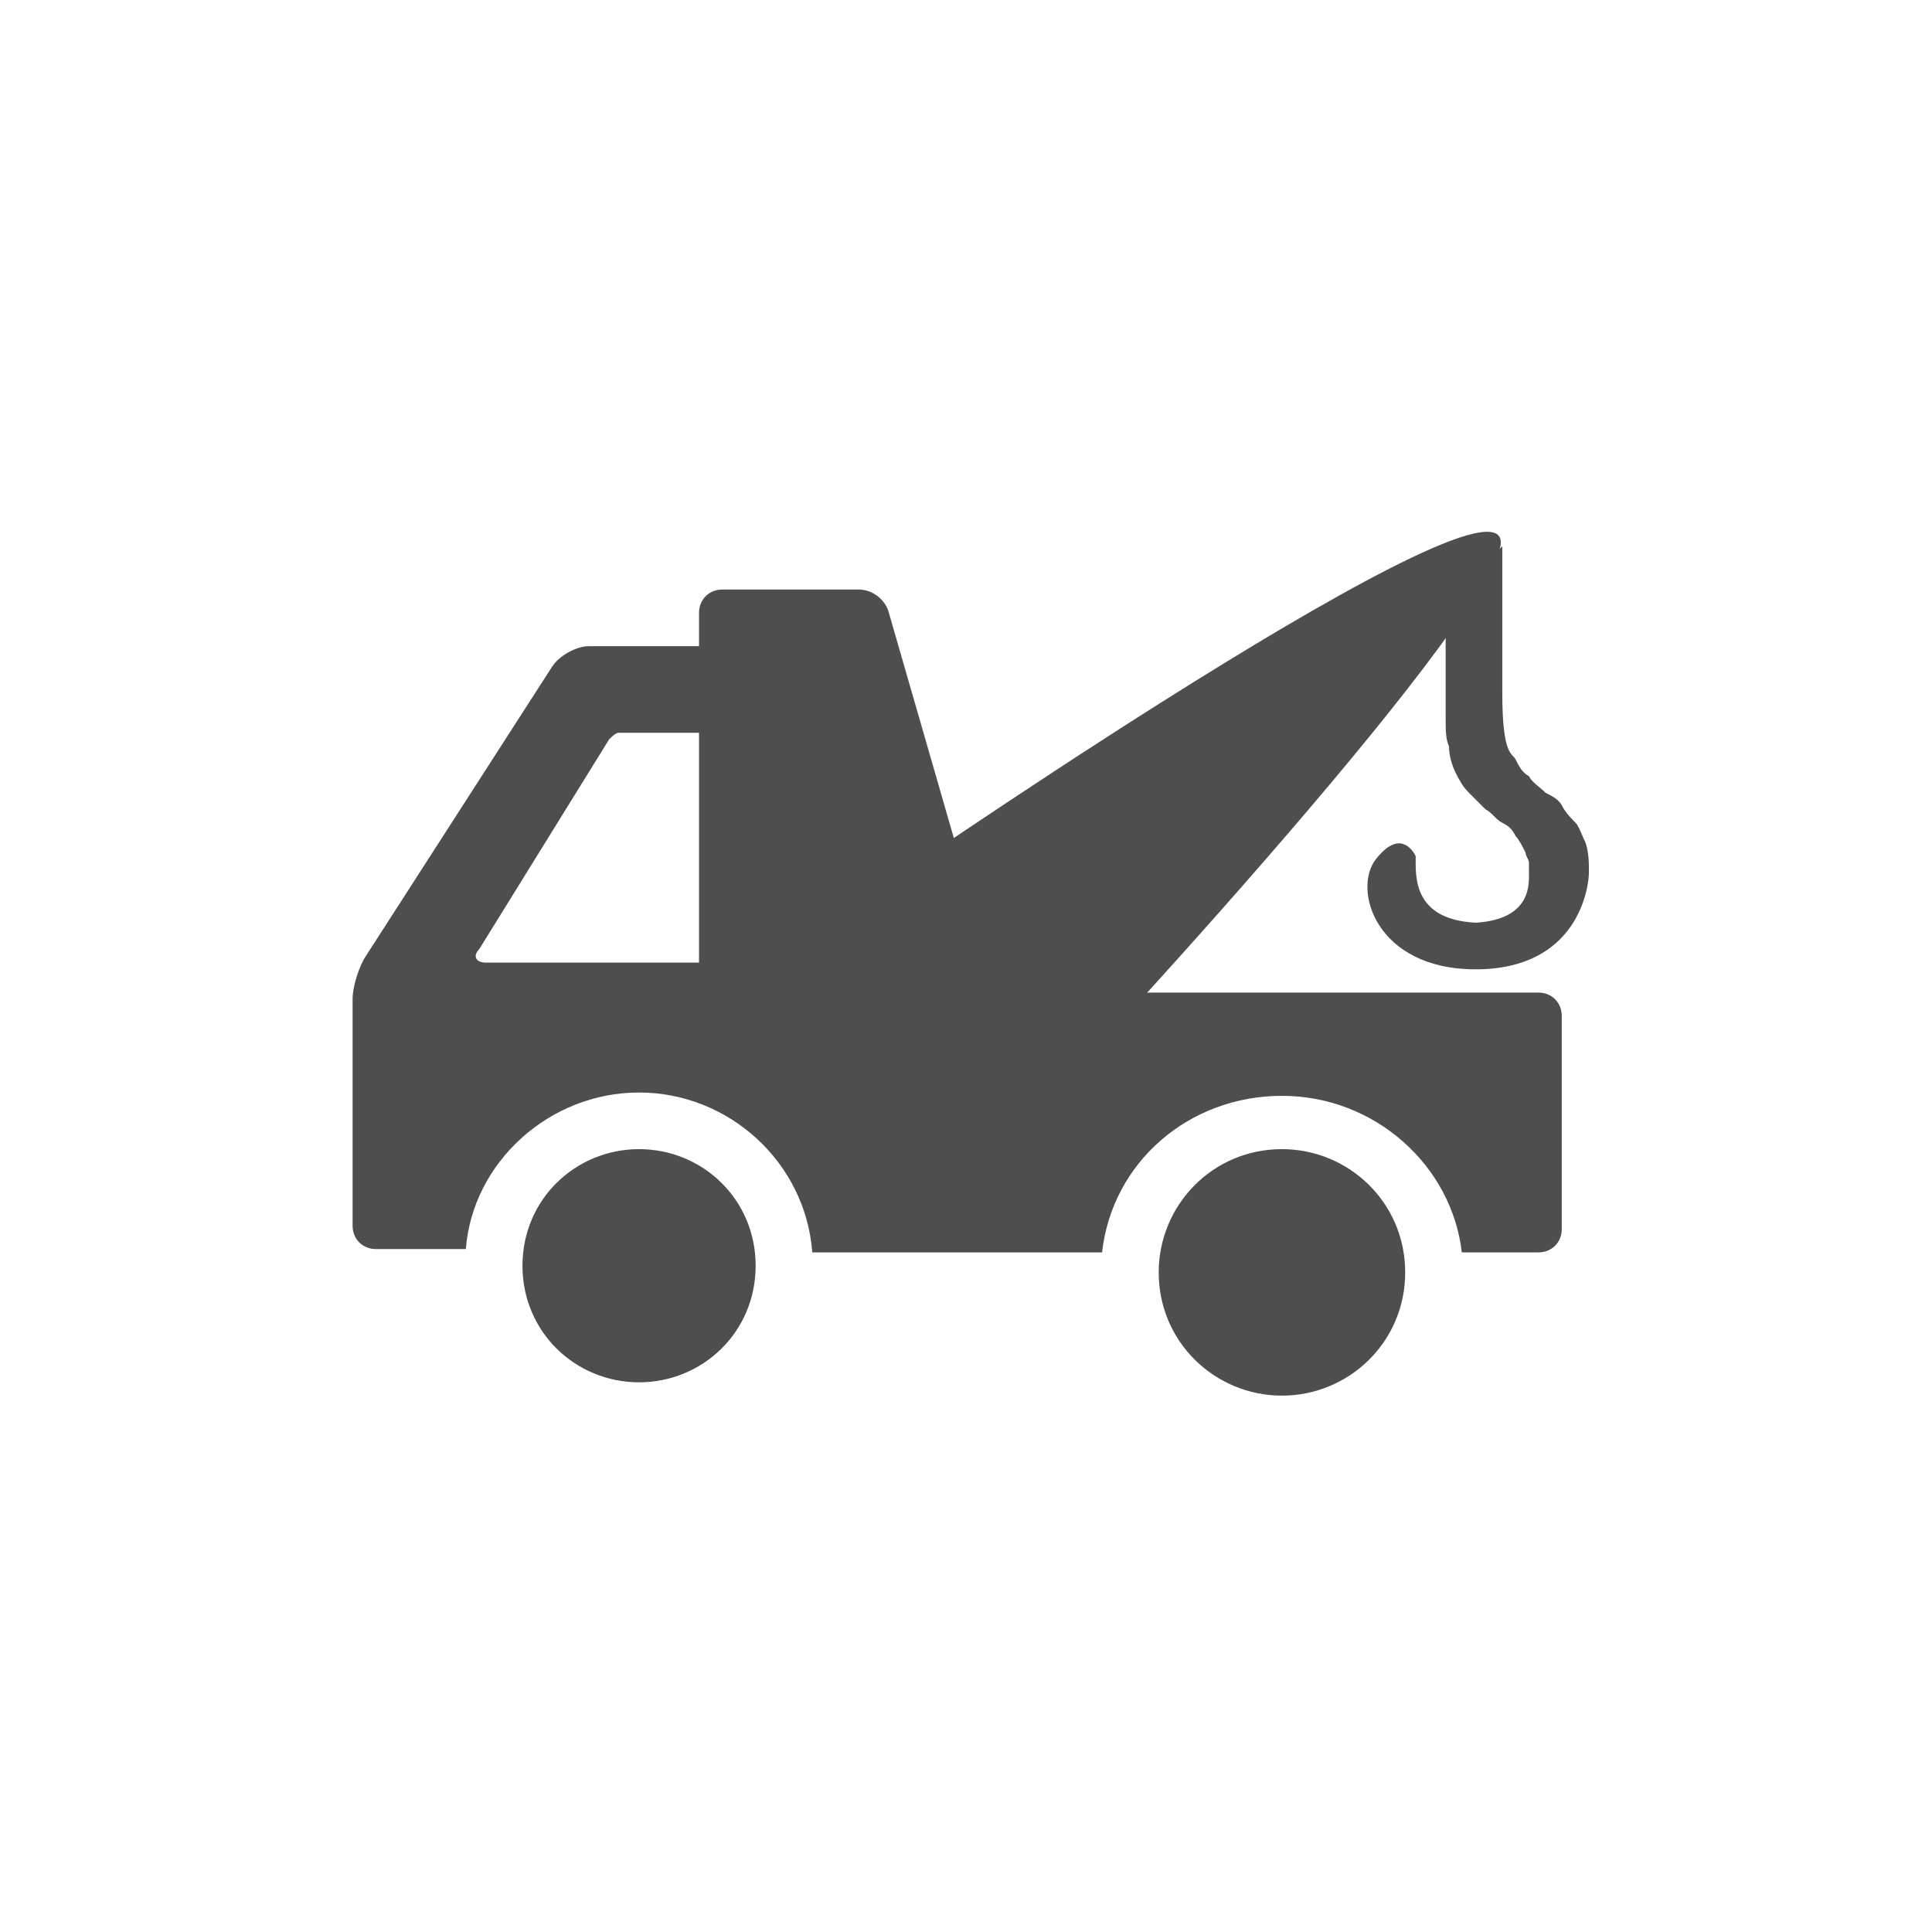
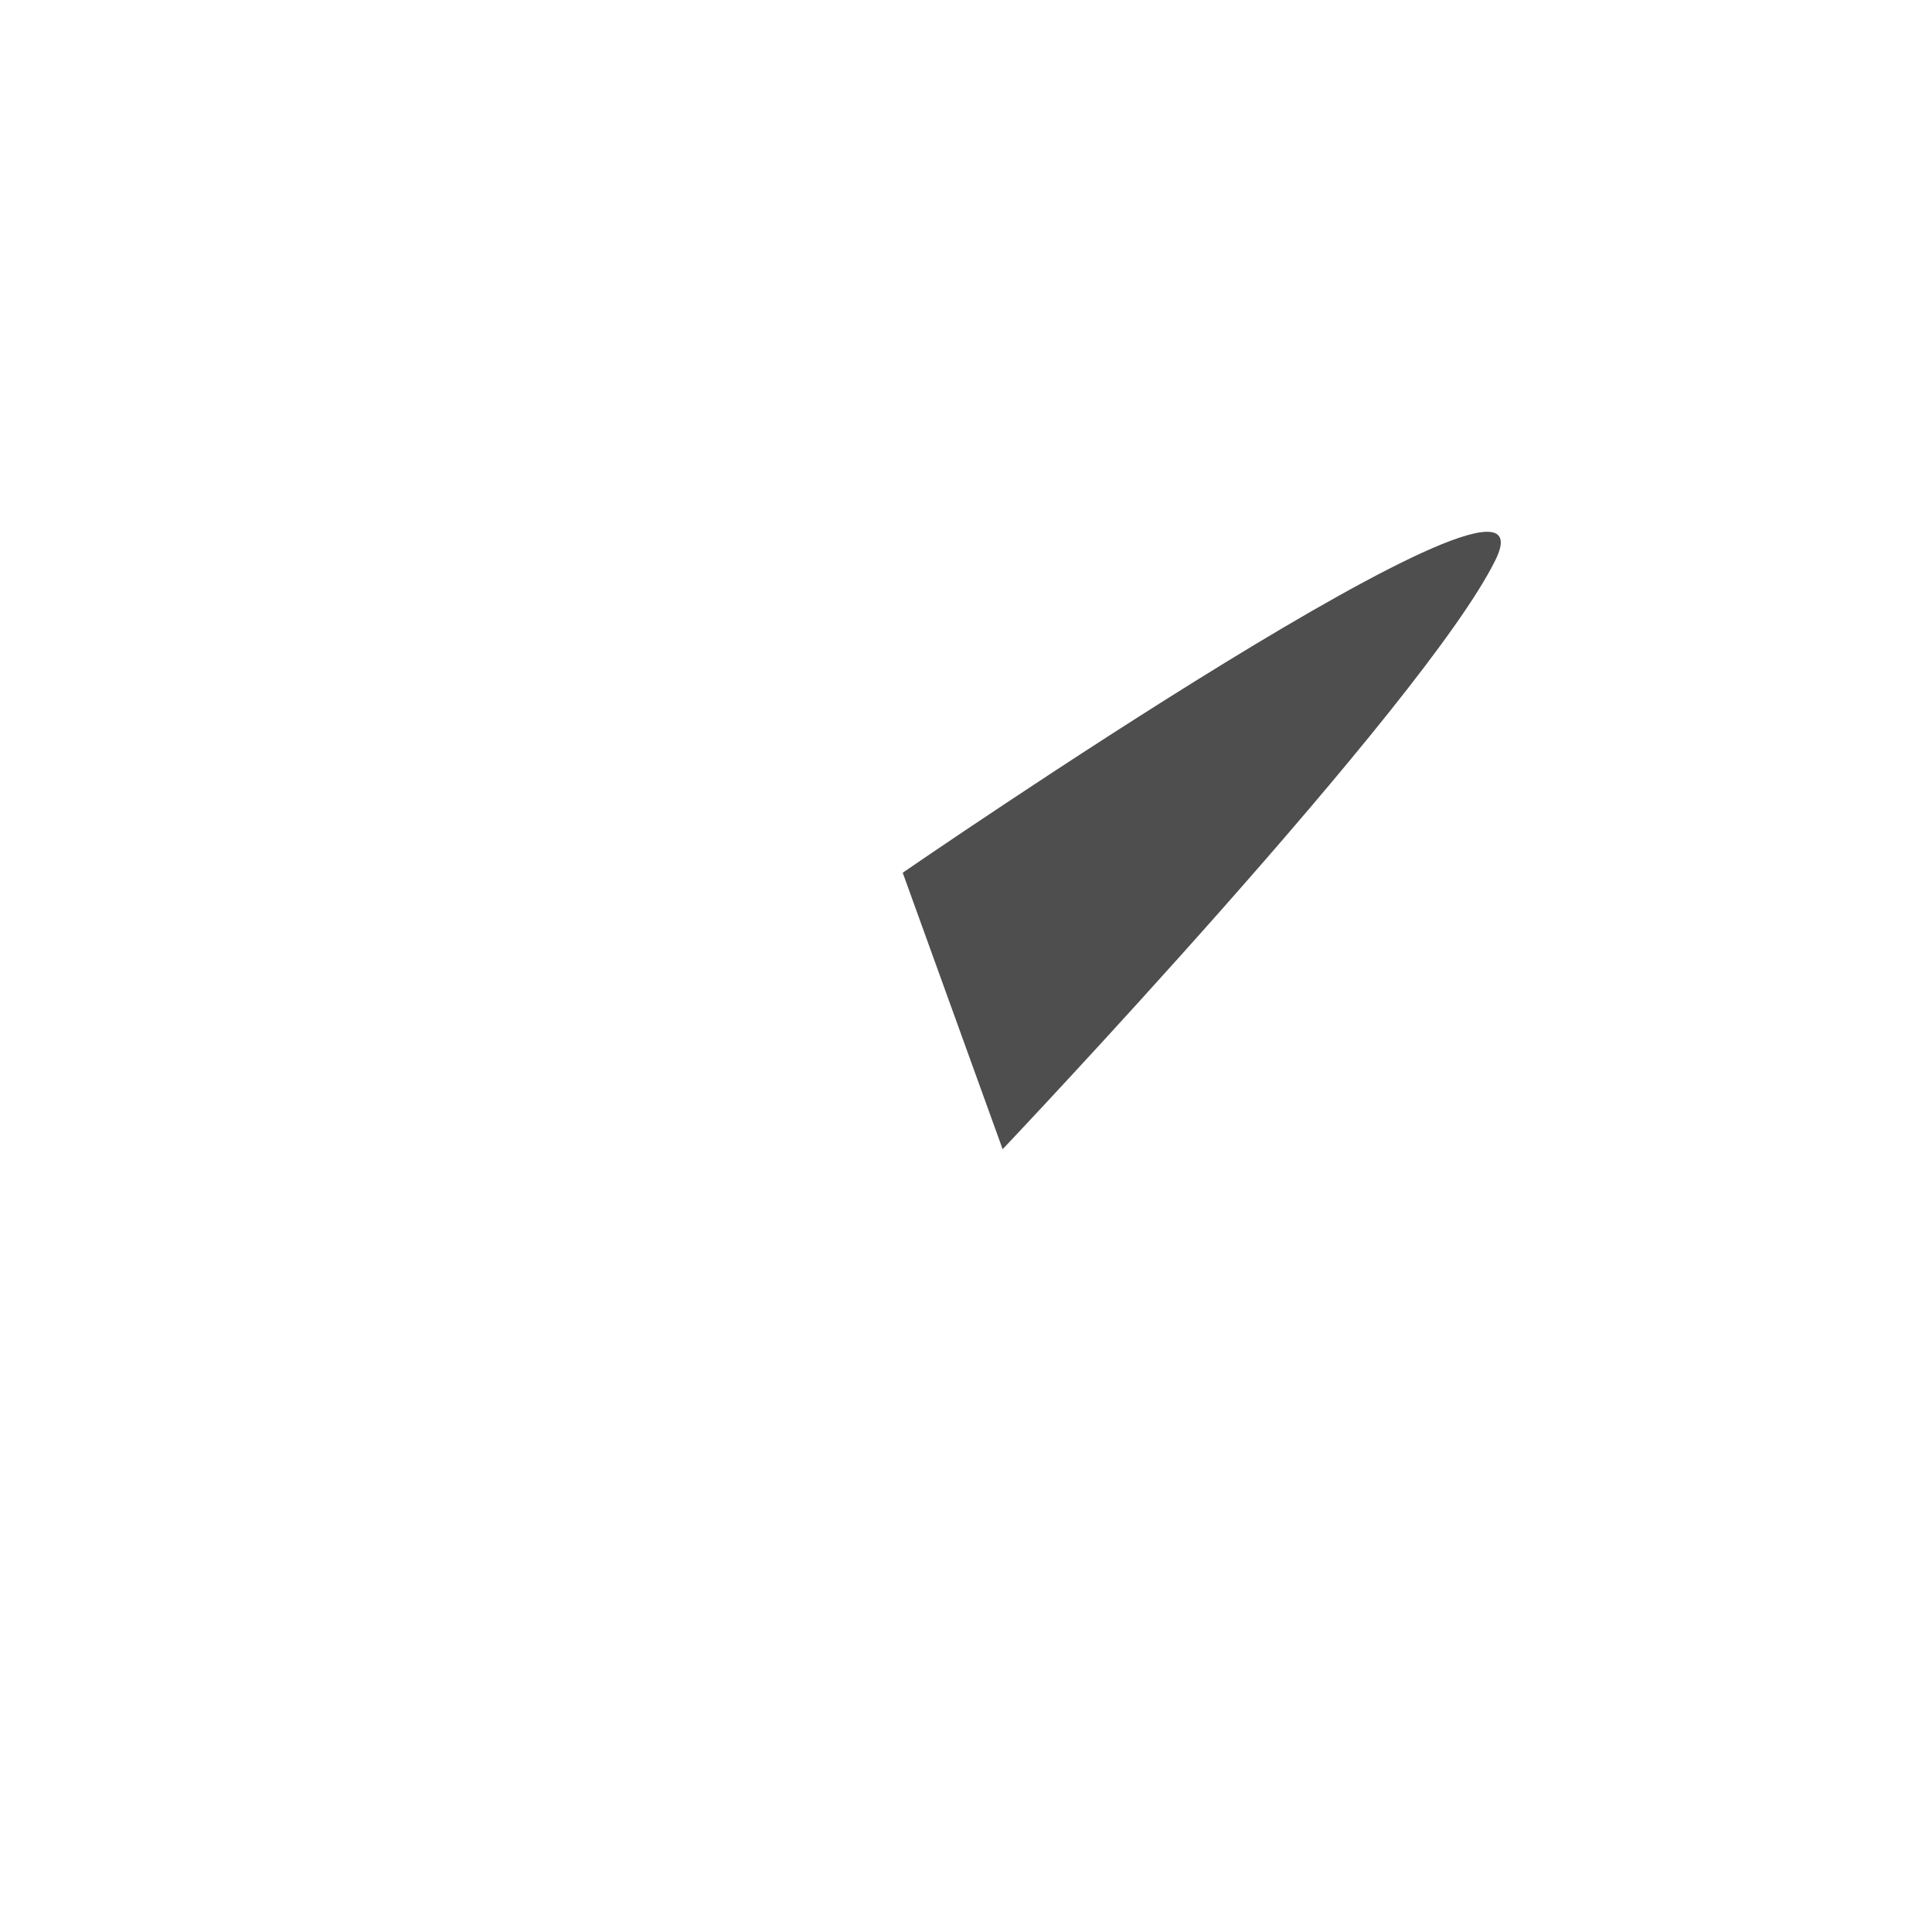
<svg xmlns="http://www.w3.org/2000/svg" version="1.1" id="Layer_1" x="0px" y="0px" viewBox="0 0 58 58" style="enable-background:new 0 0 58 58;" xml:space="preserve">
  <style type="text/css">
	.st0{fill:#4E4E4E;}
</style>
  <g>
    <title>single-car</title>
    <desc>Created with Sketch.</desc>
    <g id="Page-1_2_">
      <g id="icon-breakdown_2_" transform="translate(-2, -2)">
        <g id="Jo-Van-Insurance-_x2B_-New-Van-Insurance_2_" transform="translate(0, 1.192)">
          <g id="New-Van-Insurance_2_" transform="translate(0.402, 2.053)">
            <g id="Group_2_" transform="translate(53.266, 37.974) scale(-1, 1) translate(-53.266, -37.974) translate(0.849, 2.053)">
-               <path id="Path-304_2_" class="st0" d="M60.2,34.3c-1.4,0-2.3,0-2.3,0c-0.4,0-0.7-0.3-0.7-0.7l0-6.4c0-0.4,0.3-0.7,0.7-0.7H73        c0.6,0,1.2-0.5,1.4-1l3-10.4c0.1-0.4,0.5-0.7,0.9-0.7h4.1c0.4,0,0.7,0.3,0.7,0.7l0,2.9v-1.9h3.3c0.4,0,0.9,0.3,1.1,0.6        l5.6,8.7c0.2,0.3,0.4,0.9,0.4,1.3v6.8c0,0.4-0.3,0.7-0.7,0.7h-2.7l0,0c-0.2-2.6-2.5-4.7-5.2-4.7c-2.7,0-5,2.1-5.2,4.8        c-0.1,0-0.3,0-0.4,0c-2.1,0-5.1,0-8.3,0c-0.3-2.7-2.6-4.7-5.4-4.7C62.8,29.6,60.5,31.7,60.2,34.3z M85.8,18.9        c-0.1-0.1-0.2-0.2-0.3-0.2h-2.4l0,6.9h6.4c0.3,0,0.4-0.2,0.2-0.4L85.8,18.9z" />
-               <path id="Oval-13_5_" class="st0" d="M84.9,38.2c1.9,0,3.5-1.5,3.5-3.5s-1.6-3.5-3.5-3.5c-1.9,0-3.5,1.5-3.5,3.5        S83,38.2,84.9,38.2z" />
-               <path id="Oval-13_4_" class="st0" d="M65.6,38.6c2,0,3.7-1.6,3.7-3.7c0-2-1.6-3.7-3.7-3.7c-2,0-3.7,1.6-3.7,3.7        C61.9,37,63.6,38.6,65.6,38.6z" />
-             </g>
+               </g>
          </g>
        </g>
        <path id="Path-307_2_" class="st0" d="M29.1,28.2c0,0,19.9-13.7,17.8-9.4S32.1,36.5,32.1,36.5S29.1,28.2,29.1,28.2L29.1,28.2z" />
-         <path id="_x3F__2_" class="st0" d="M43.3,27.8c-0.7,0.9,0,3.3,3,3.3c3.1,0,3.4-2.5,3.4-2.9c0-0.3,0-0.6-0.1-0.9     c-0.1-0.2-0.2-0.5-0.3-0.6s-0.3-0.3-0.4-0.5s-0.3-0.3-0.5-0.4c-0.2-0.2-0.4-0.3-0.5-0.5c-0.2-0.1-0.3-0.3-0.4-0.5     c-0.1-0.2-0.4-0.1-0.4-2v-4.4l-1.7,1.7c0,0.1,0,3.4,0,3.5c0,0.3,0,0.6,0.1,0.8c0,0.3,0.1,0.6,0.2,0.8c0.1,0.2,0.2,0.4,0.4,0.6     c0.2,0.2,0.3,0.3,0.5,0.5c0.2,0.1,0.3,0.3,0.5,0.4s0.3,0.2,0.4,0.4c0.1,0.1,0.2,0.3,0.3,0.5c0,0.1,0.1,0.2,0.1,0.3     c0,0.1,0,0.2,0,0.3c0,0.3,0.1,1.4-1.6,1.5c-1.9-0.1-1.8-1.4-1.8-2C44.4,27.5,44,26.9,43.3,27.8L43.3,27.8z" />
      </g>
    </g>
  </g>
</svg>